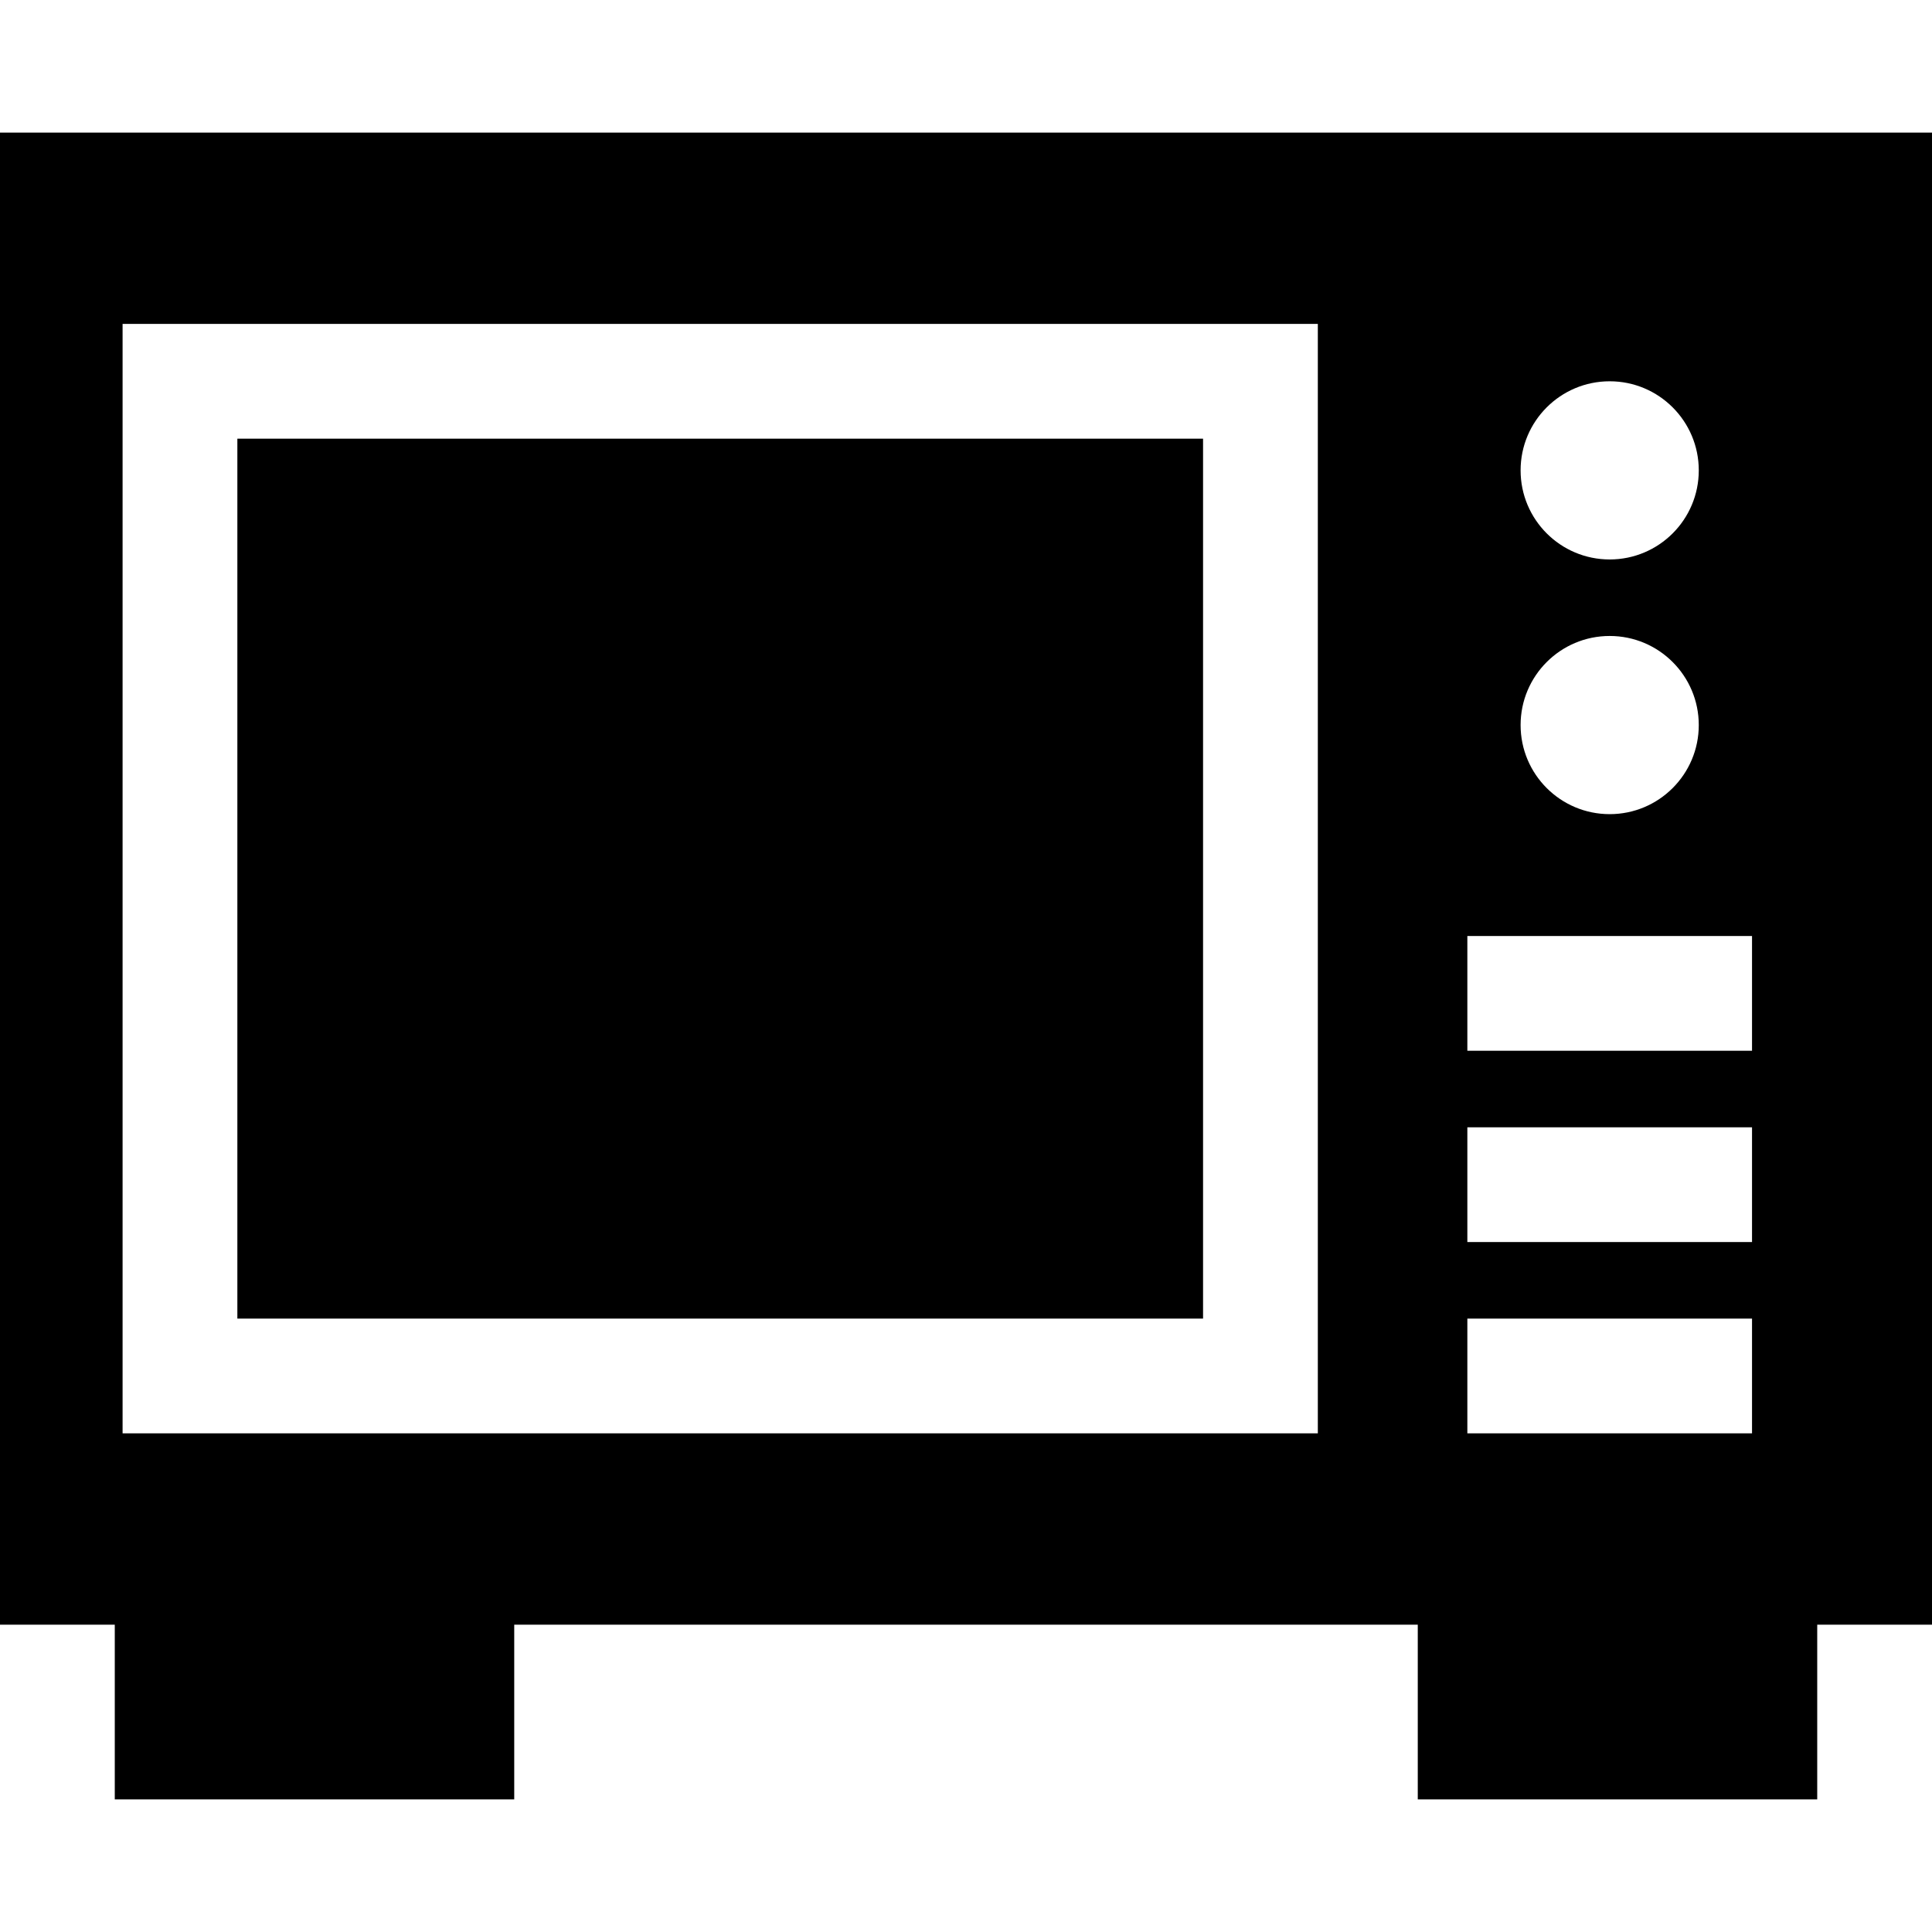
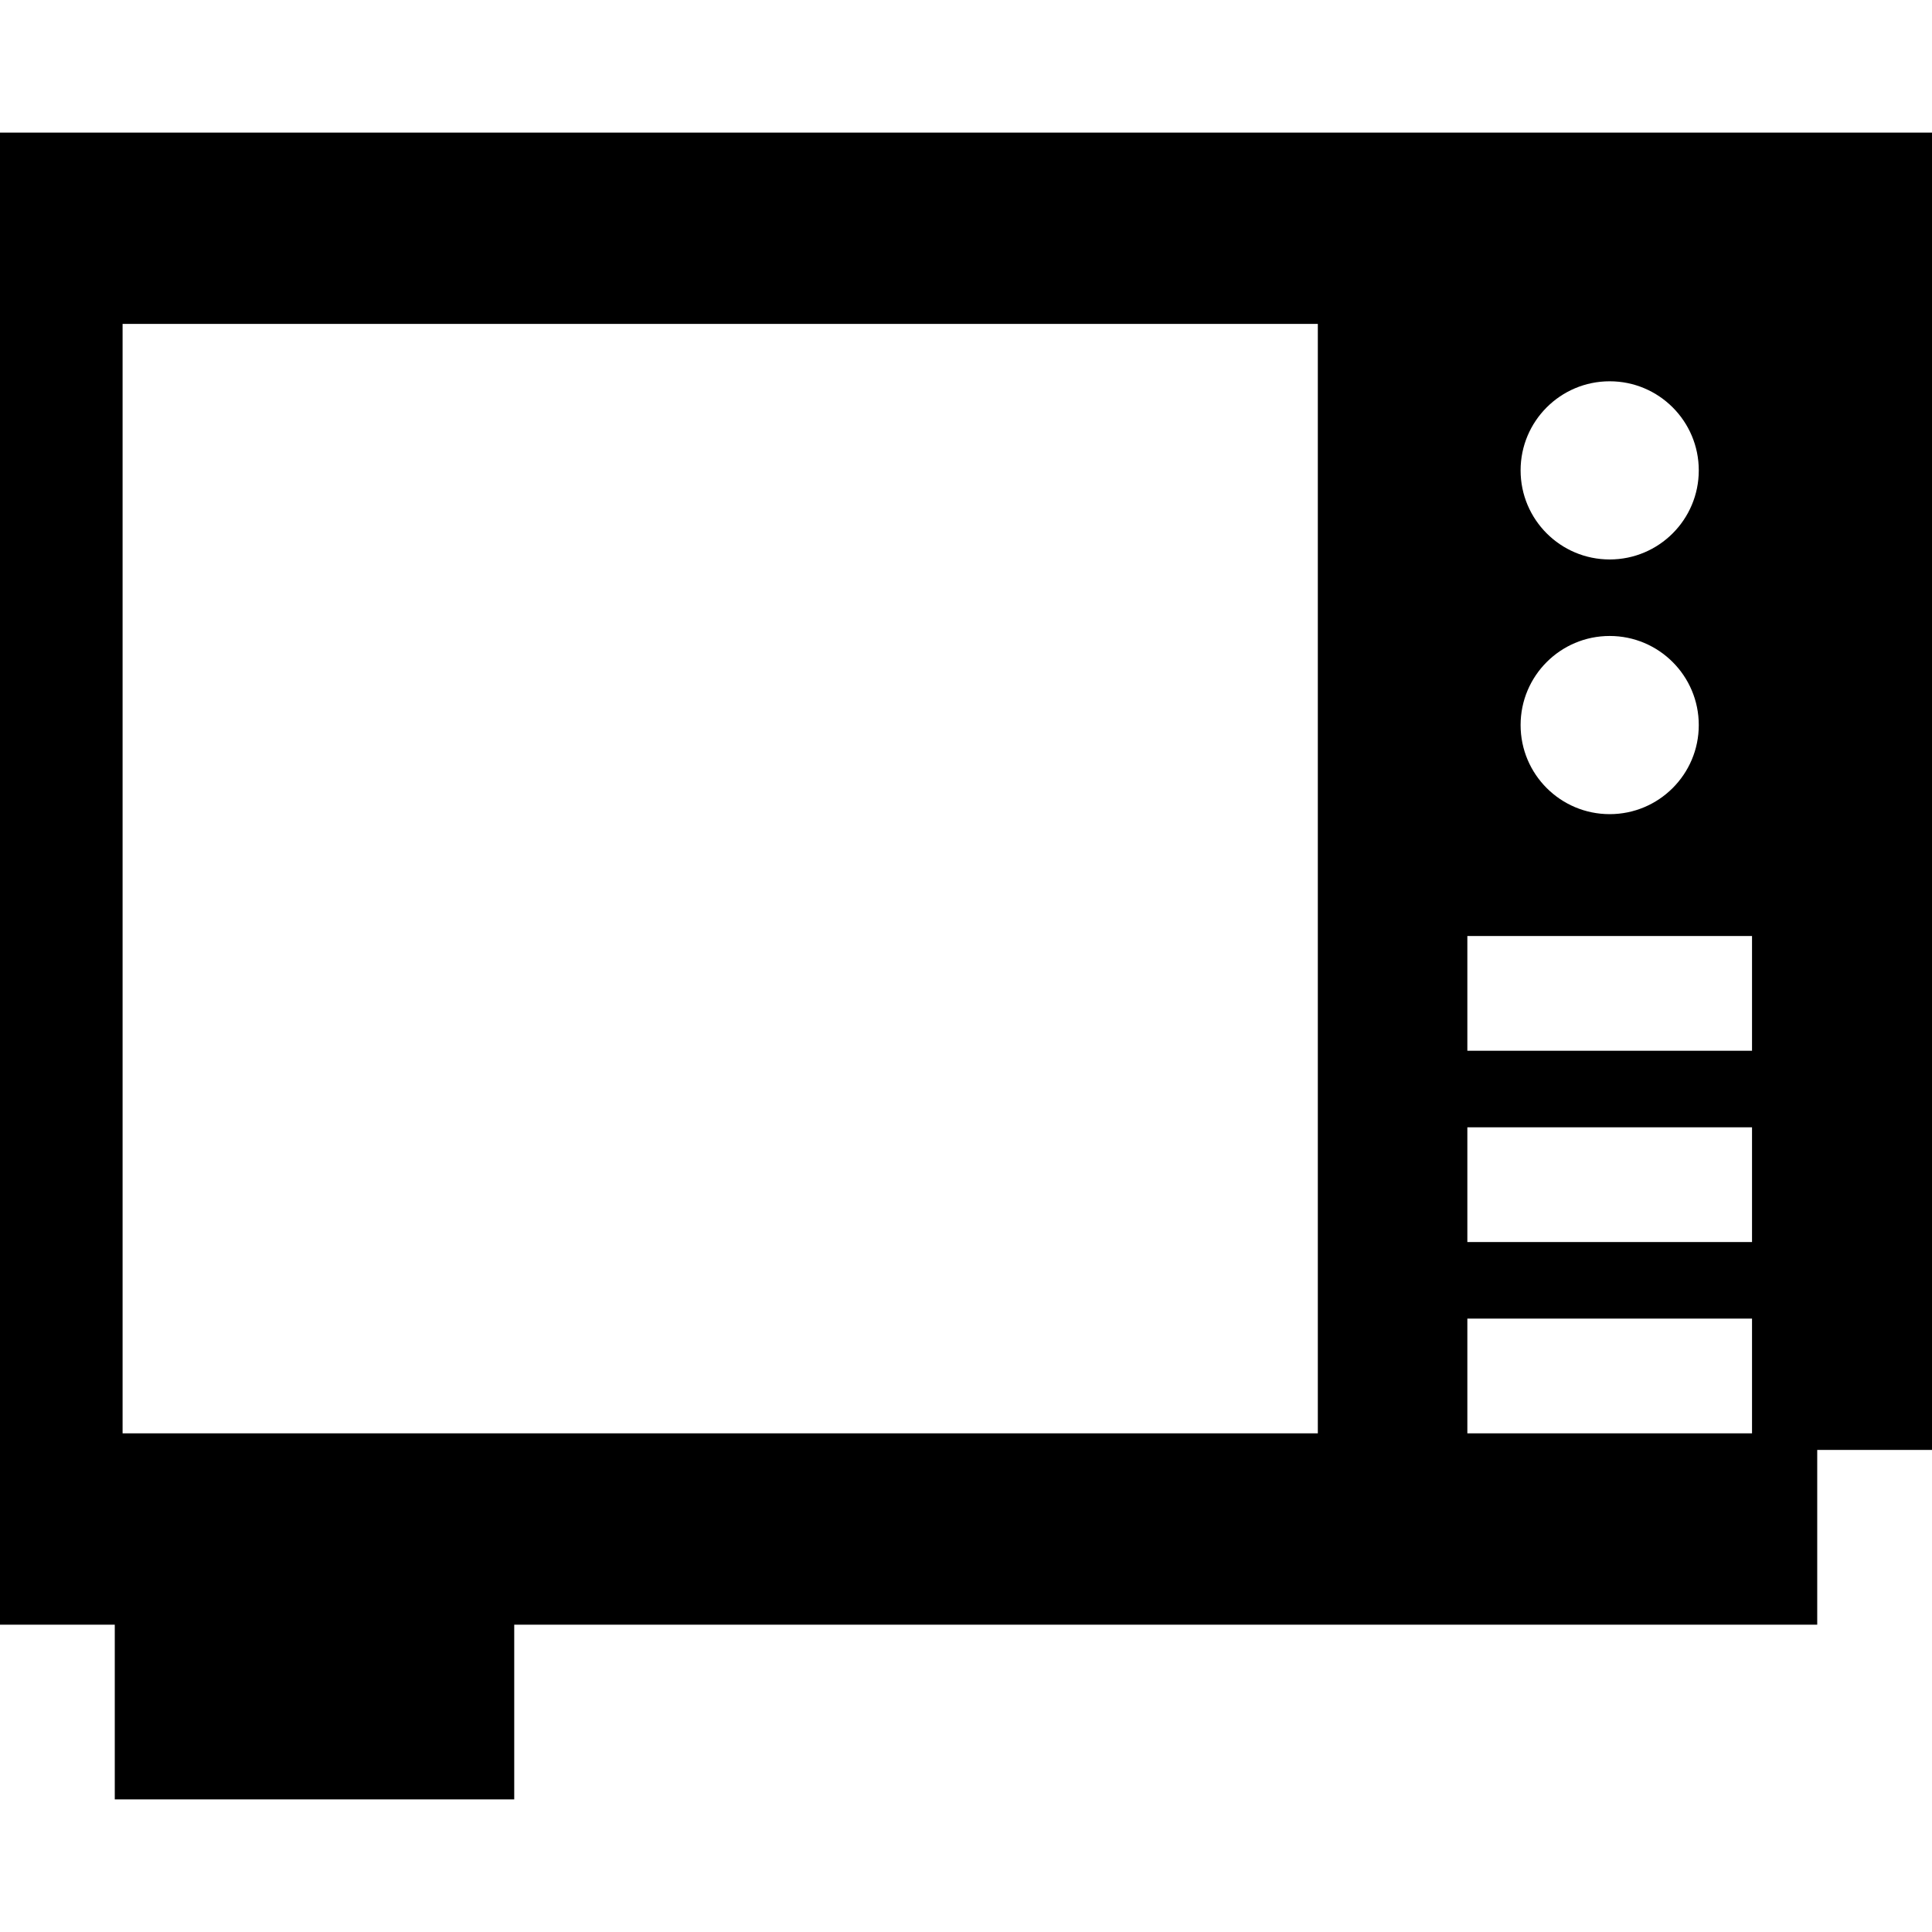
<svg xmlns="http://www.w3.org/2000/svg" fill="#000000" version="1.1" id="Layer_1" viewBox="0 0 512 512" xml:space="preserve">
  <g>
    <g>
-       <rect x="62.903" y="116.254" width="255.92" height="233.188" />
-     </g>
+       </g>
  </g>
  <g>
    <g>
-       <path d="M0,430.551h30.417v46.308h105.859v-46.308h239.448v46.308h105.859v-46.308H512V35.141H0V430.551z M426.584,101.045    c13.039,0,23.609,10.57,23.609,23.609s-10.57,23.609-23.609,23.609c-13.039,0-23.609-10.57-23.609-23.609    S413.545,101.045,426.584,101.045z M426.584,168.54c13.039,0,23.609,10.57,23.609,23.609s-10.57,23.609-23.609,23.609    c-13.039,0-23.609-10.57-23.609-23.609S413.545,168.54,426.584,168.54z M388.863,248.048h75.442v30.417h-75.442V248.048z     M388.863,298.743h75.442v30.417h-75.442V298.743z M388.863,349.438h75.442v30.417h-75.442V349.438z M32.487,85.836h316.751    v294.019H32.487V85.836z" />
+       <path d="M0,430.551h30.417v46.308h105.859v-46.308h239.448h105.859v-46.308H512V35.141H0V430.551z M426.584,101.045    c13.039,0,23.609,10.57,23.609,23.609s-10.57,23.609-23.609,23.609c-13.039,0-23.609-10.57-23.609-23.609    S413.545,101.045,426.584,101.045z M426.584,168.54c13.039,0,23.609,10.57,23.609,23.609s-10.57,23.609-23.609,23.609    c-13.039,0-23.609-10.57-23.609-23.609S413.545,168.54,426.584,168.54z M388.863,248.048h75.442v30.417h-75.442V248.048z     M388.863,298.743h75.442v30.417h-75.442V298.743z M388.863,349.438h75.442v30.417h-75.442V349.438z M32.487,85.836h316.751    v294.019H32.487V85.836z" />
    </g>
  </g>
</svg>